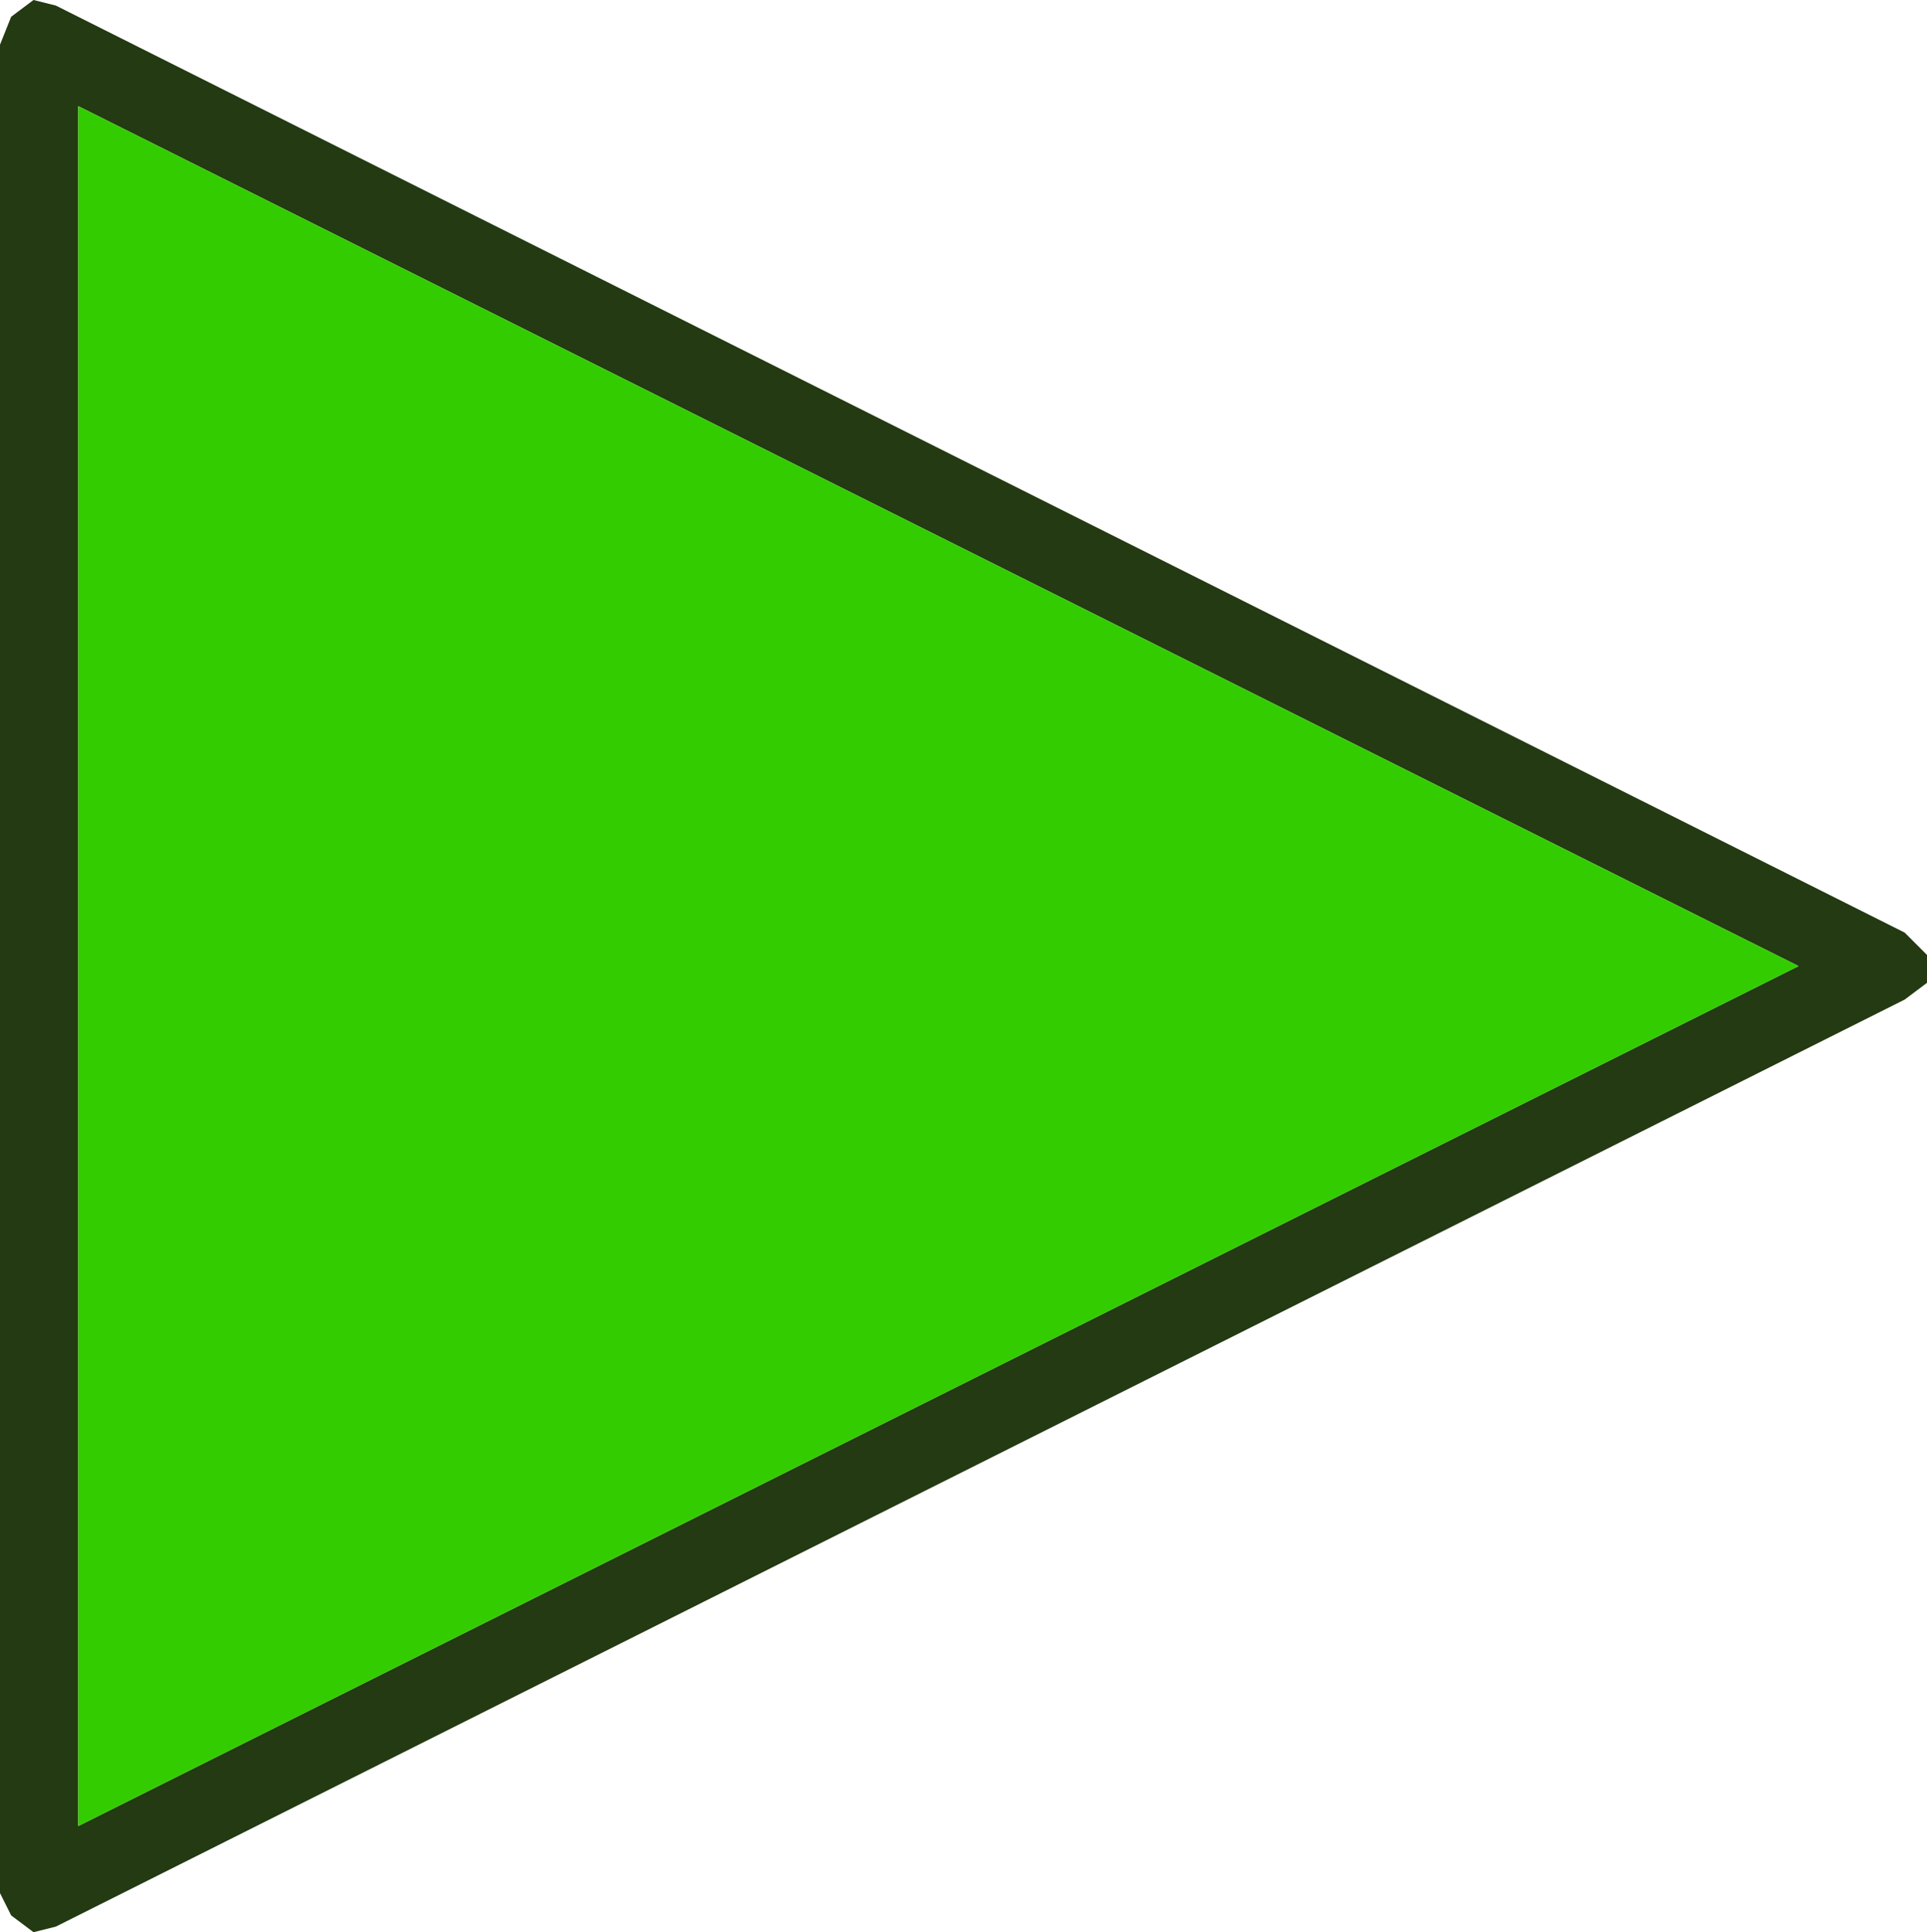
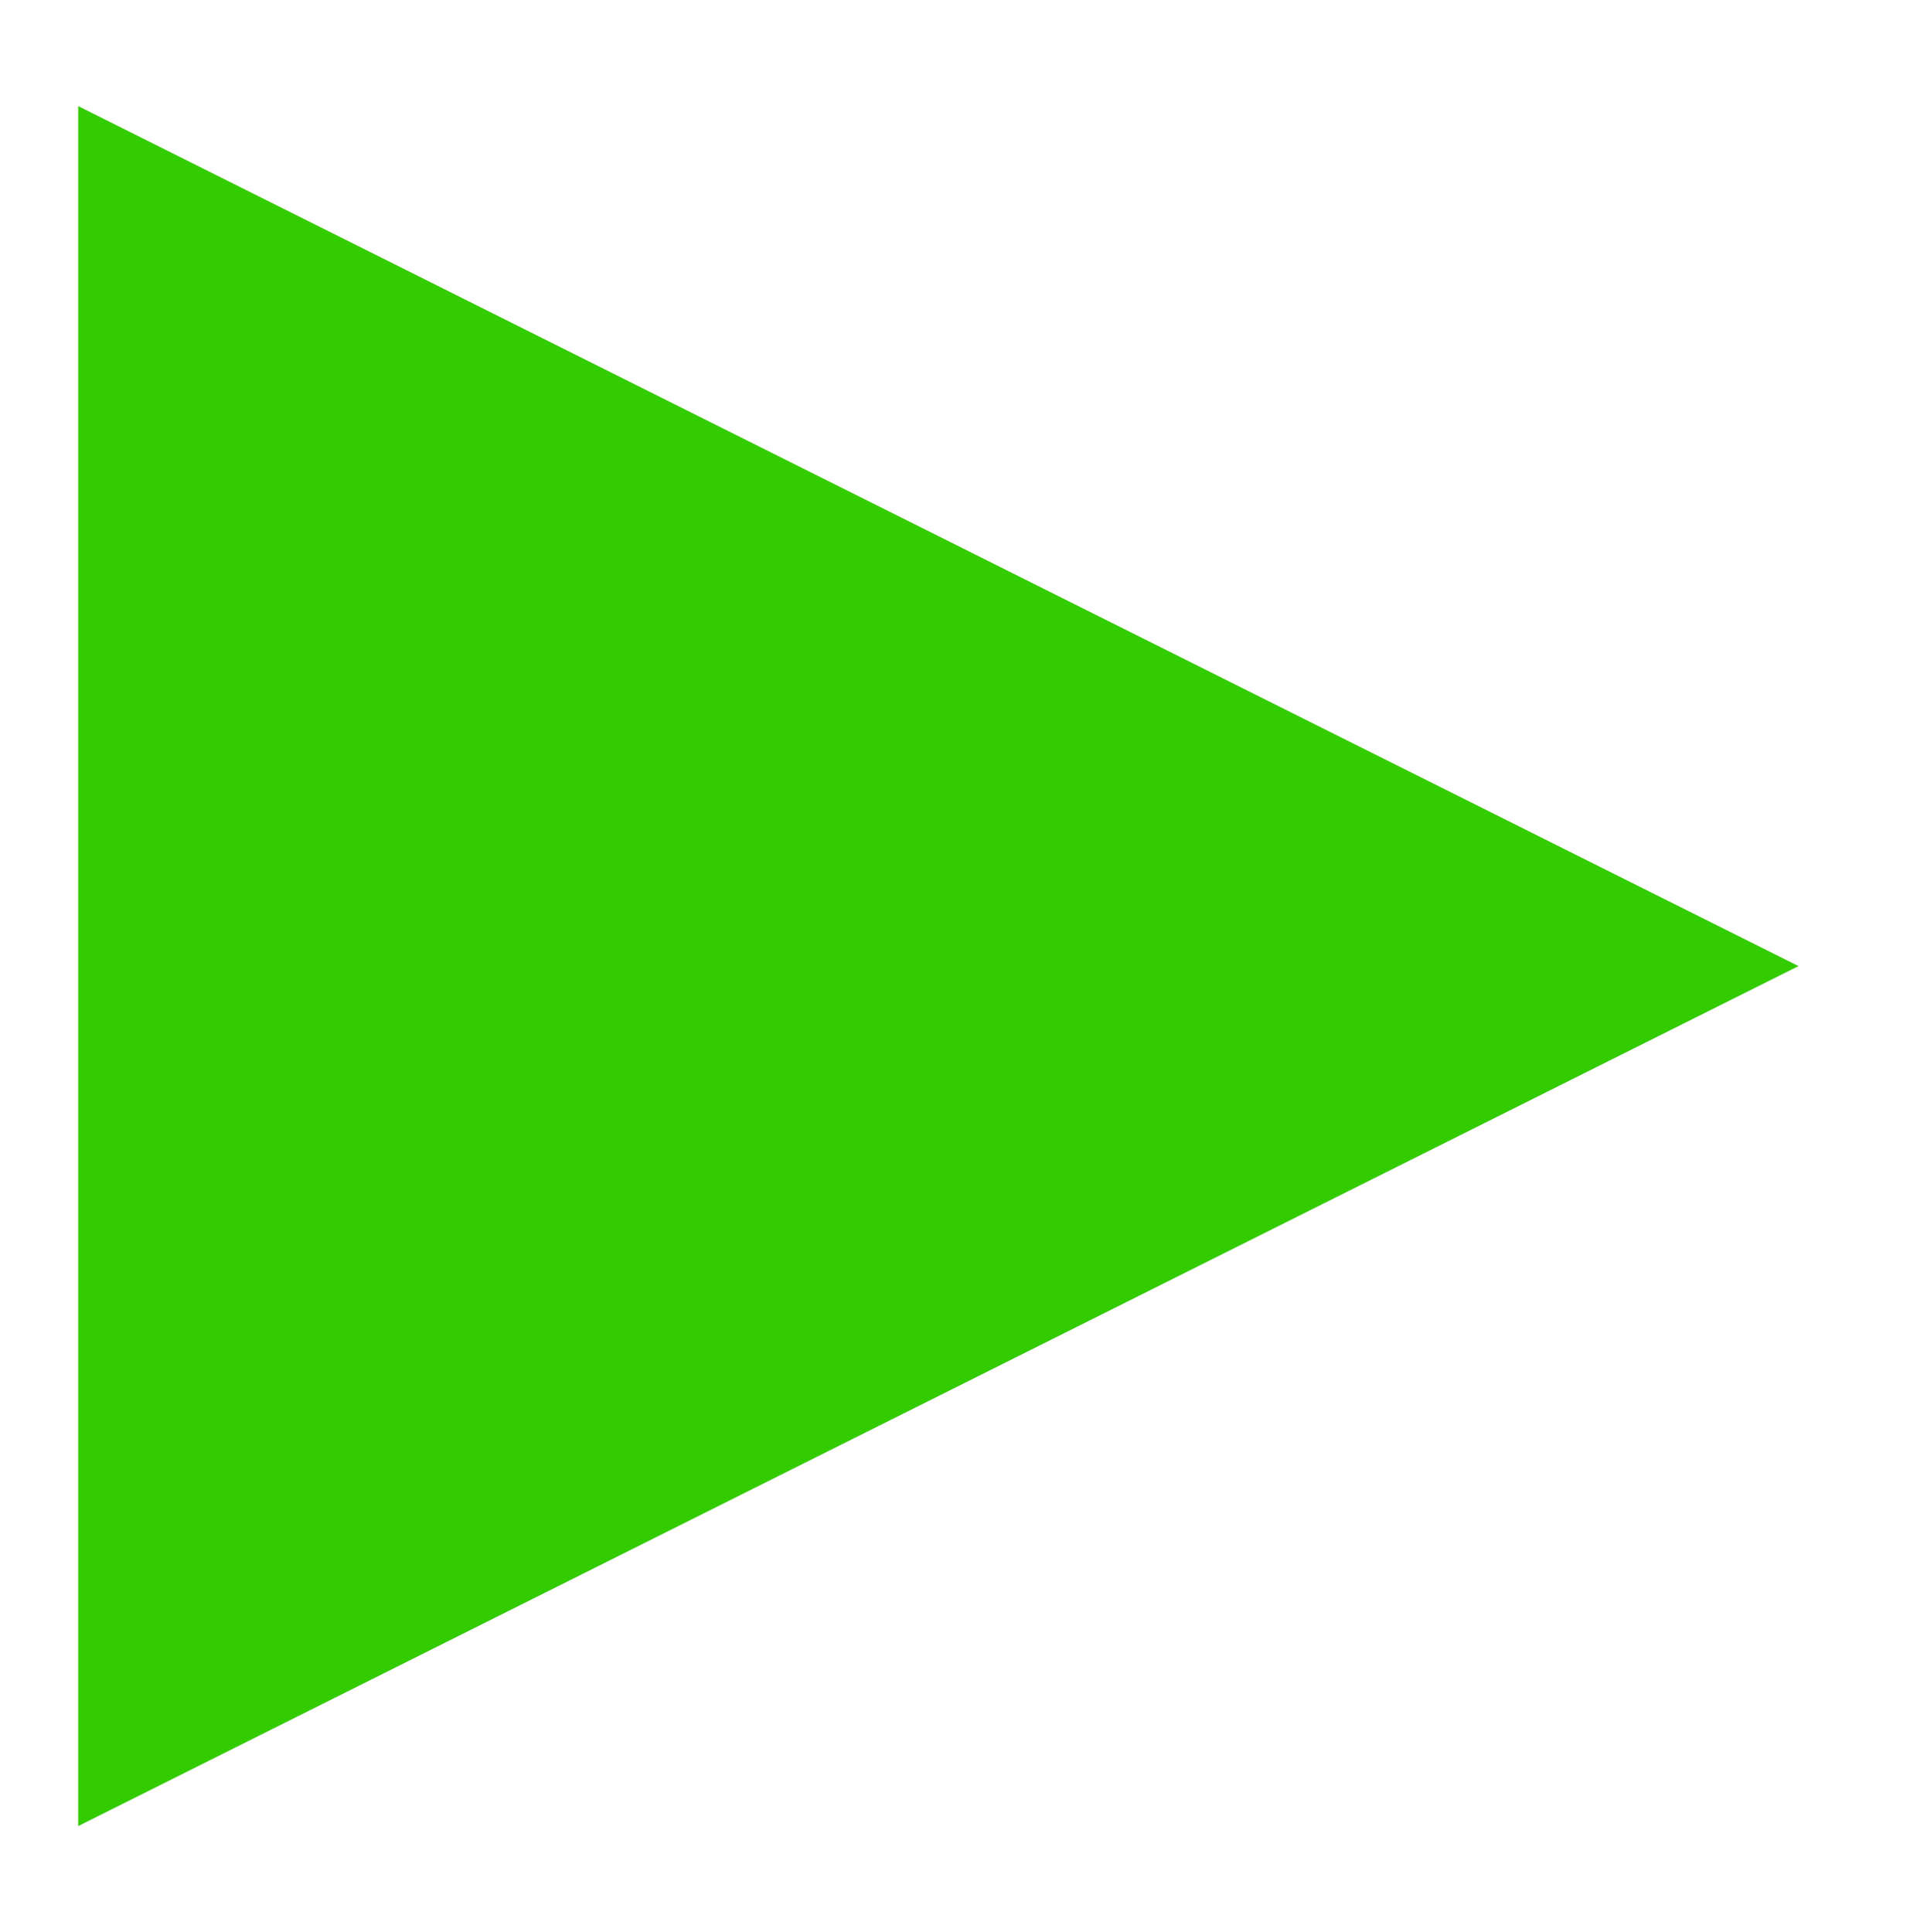
<svg xmlns="http://www.w3.org/2000/svg" height="17.3px" width="17.25px">
  <g transform="matrix(1.0, 0.0, 0.0, 1.0, 8.6, 8.65)">
-     <path d="M8.45 -0.3 L8.65 -0.1 8.65 0.15 8.45 0.3 -8.1 8.6 -8.3 8.65 -8.5 8.5 -8.6 8.3 -8.6 -8.25 -8.5 -8.5 -8.3 -8.65 -8.1 -8.6 8.45 -0.3 M-7.9 -7.7 L-7.9 7.7 7.5 0.0 -7.9 -7.7" fill="#233a12" fill-rule="evenodd" stroke="none" />
    <path d="M-7.9 -7.7 L7.5 0.0 -7.9 7.7 -7.9 -7.7" fill="#33cc00" fill-rule="evenodd" stroke="none" />
  </g>
</svg>